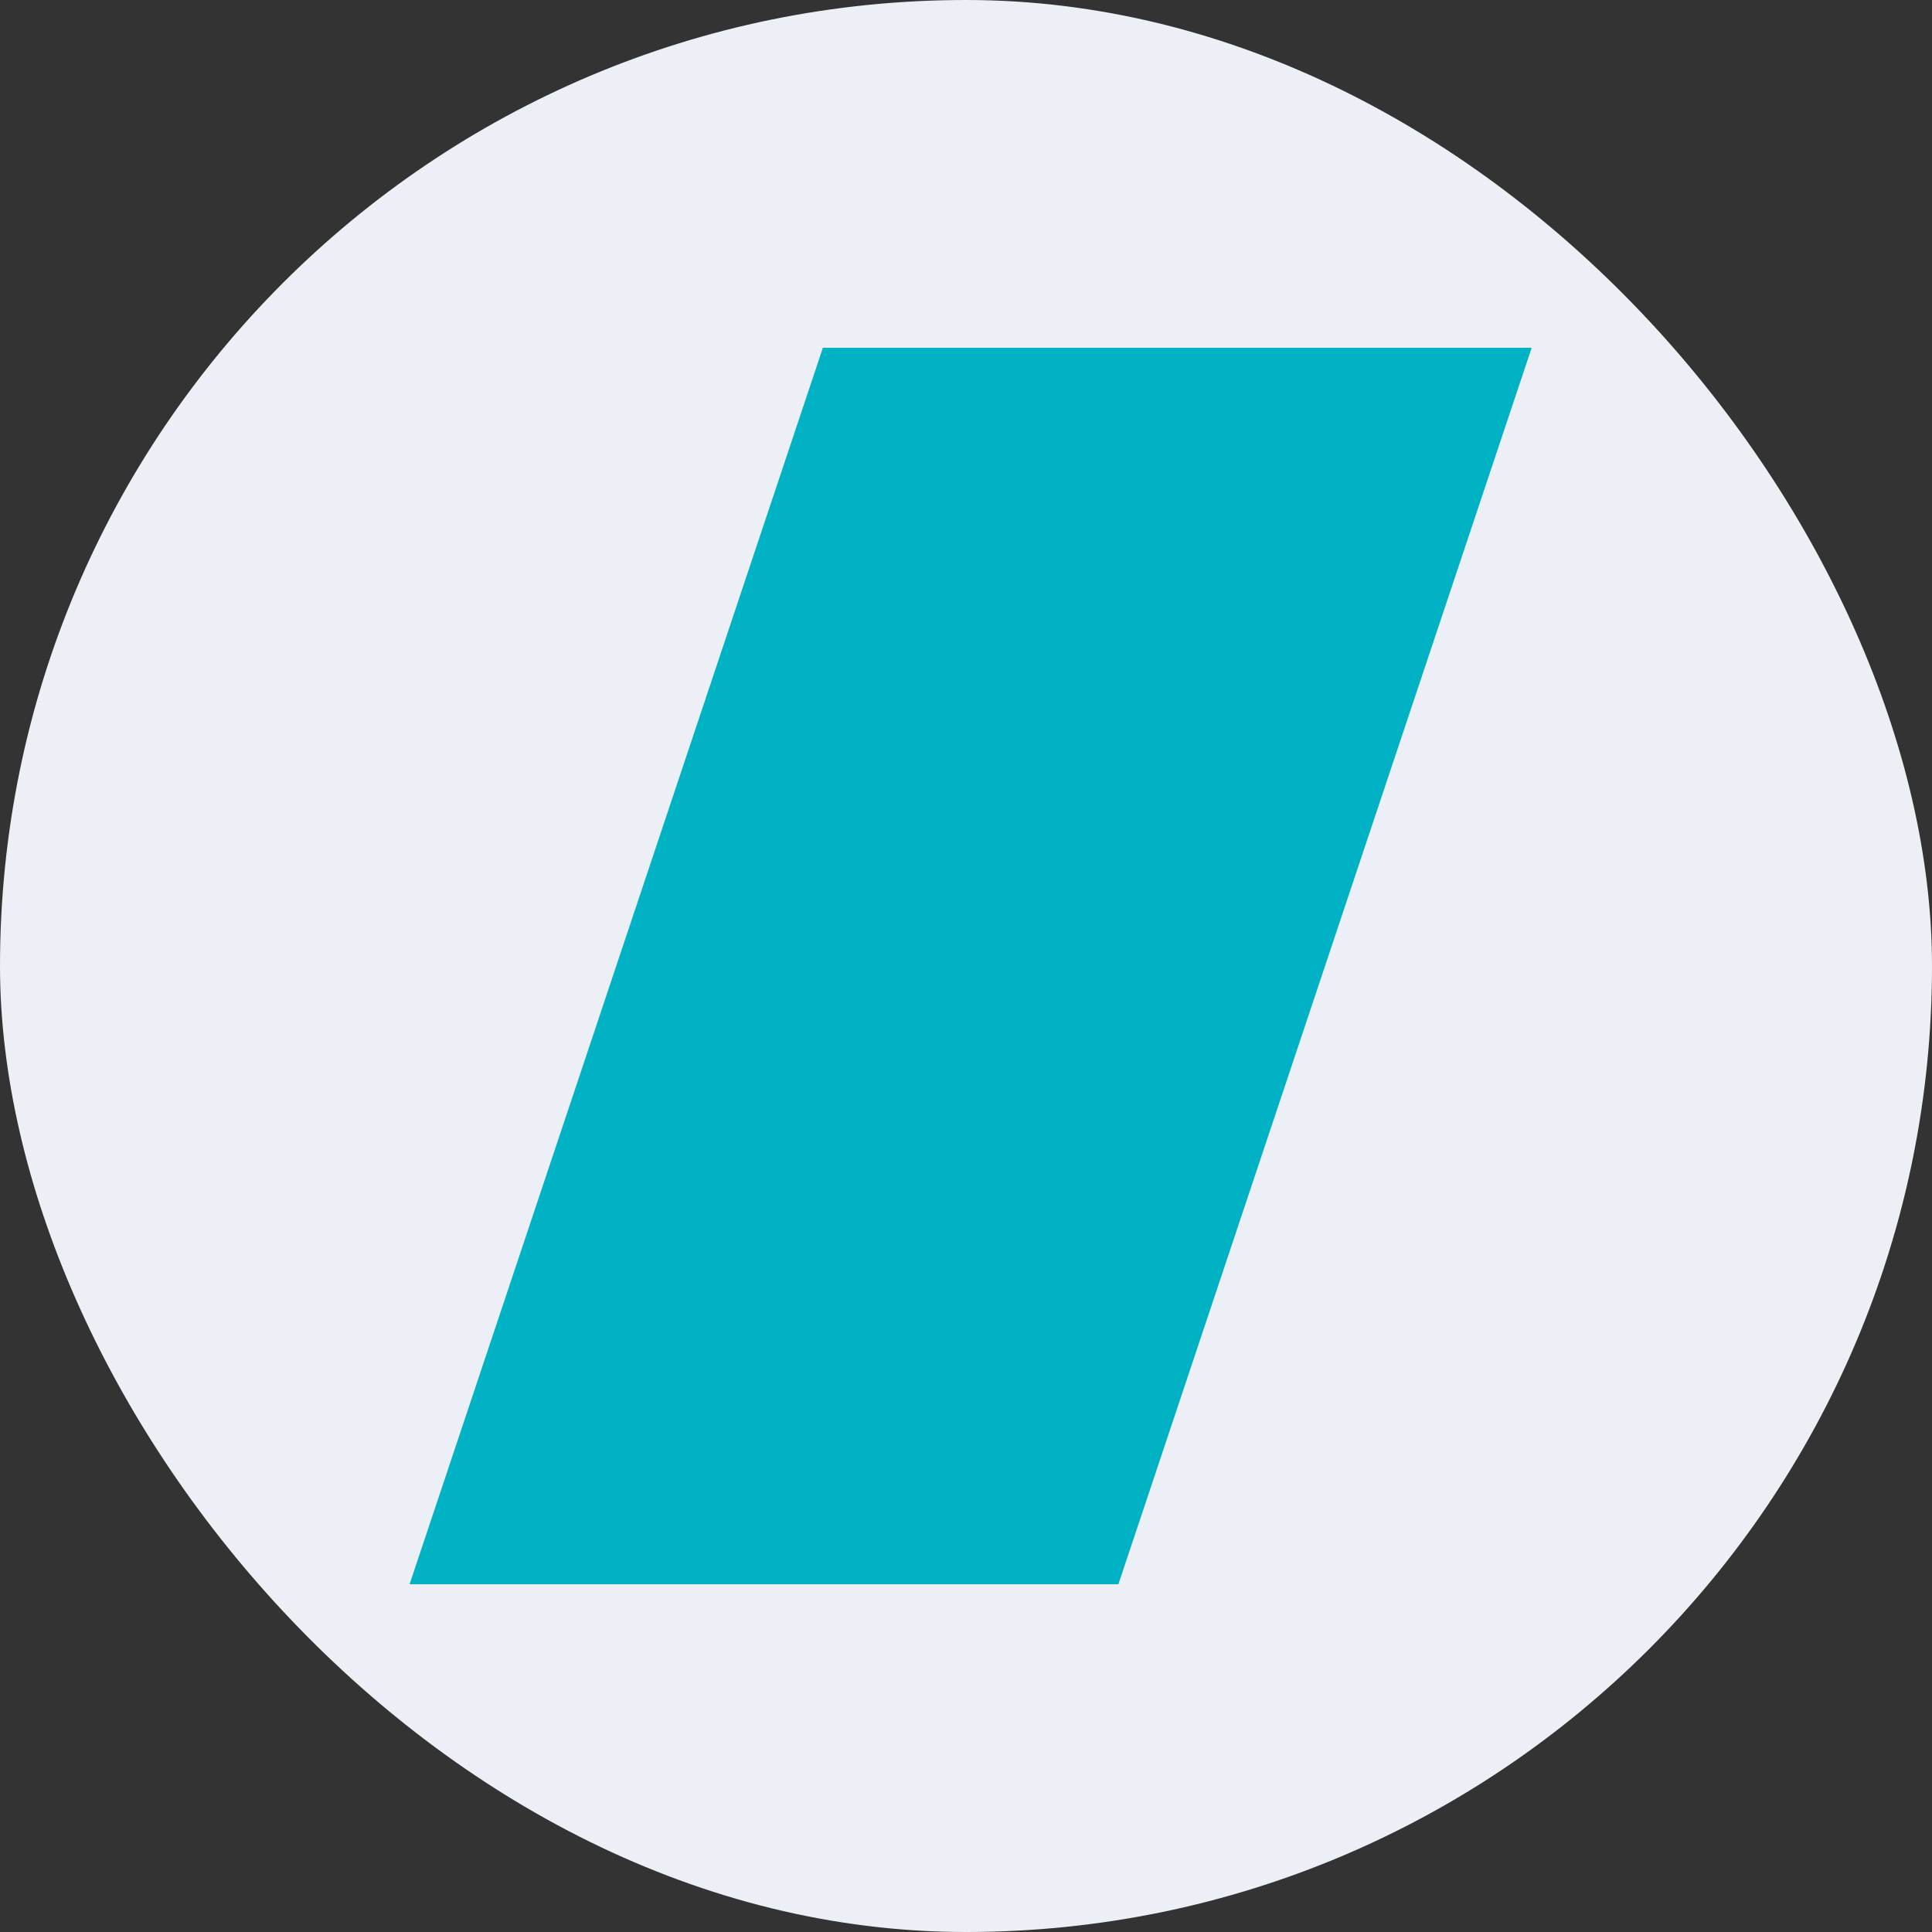
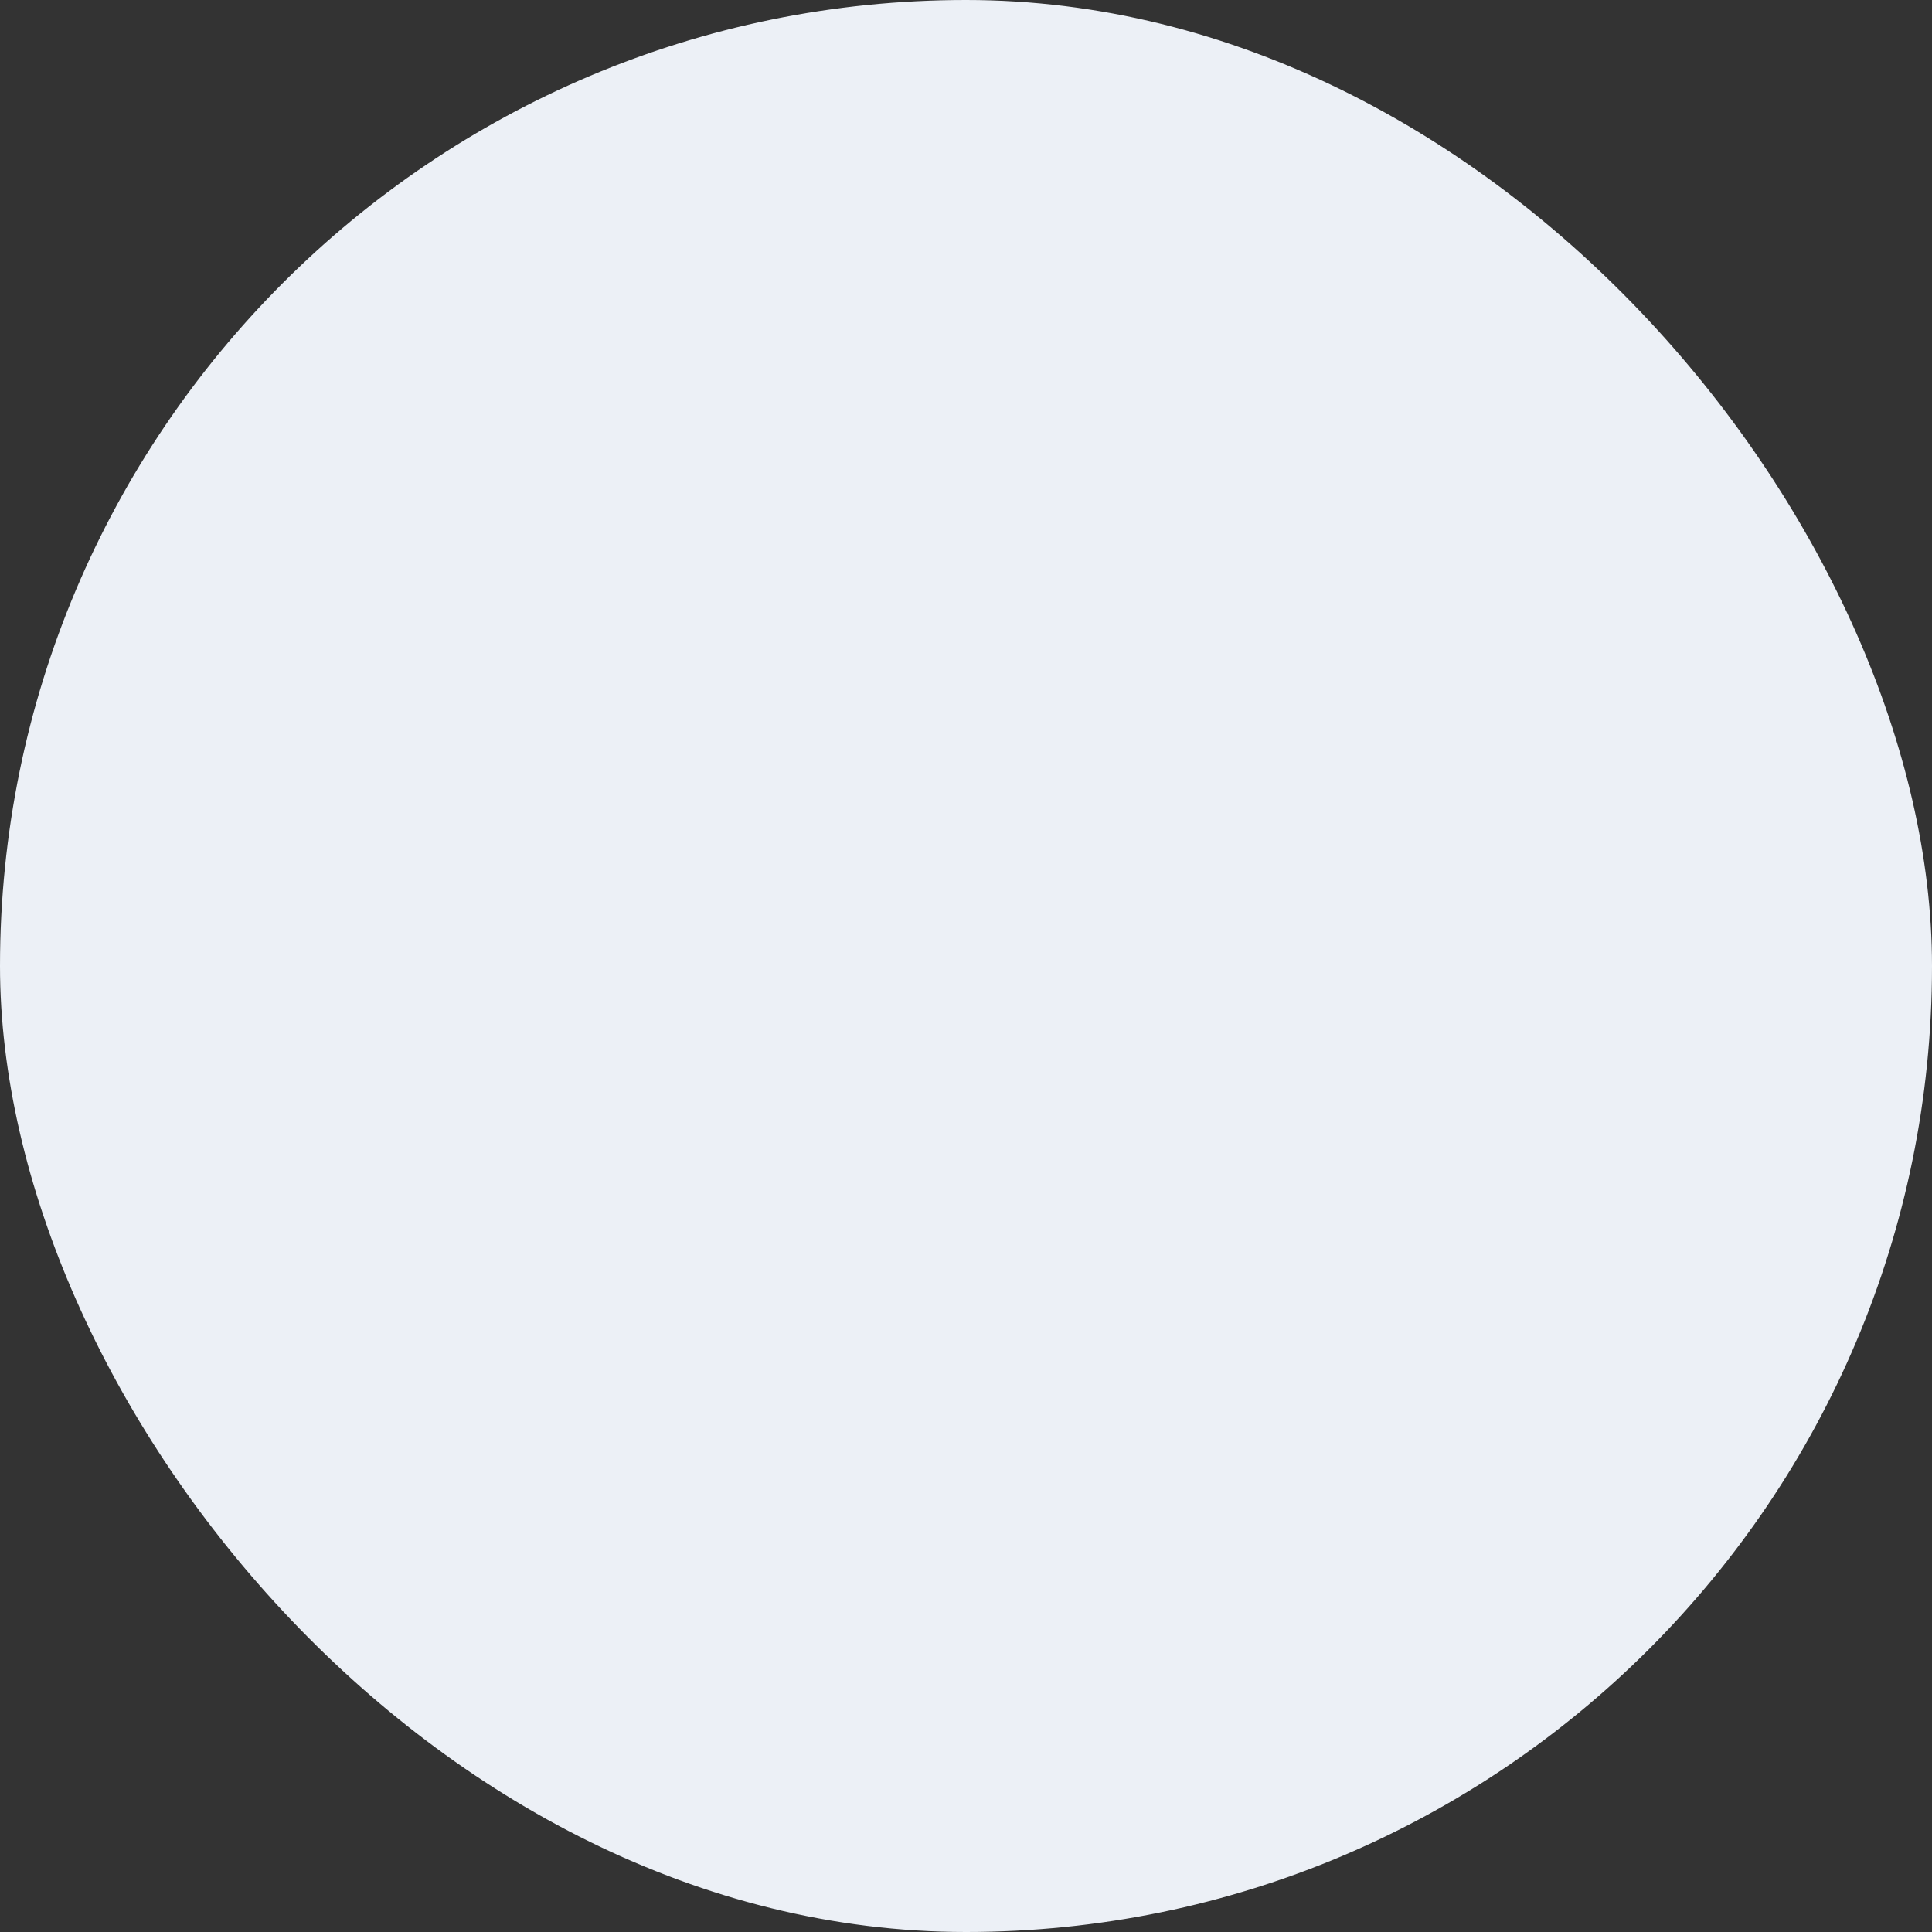
<svg xmlns="http://www.w3.org/2000/svg" width="50" height="50" viewBox="0 0 50 50" fill="none">
  <rect x="0" y="0" width="50" height="50" fill="#333333" stroke="none" />
  <rect width="50" height="50" rx="25" fill="#ECF0F6" />
-   <path d="M21.296 9L10.6 41H28.944L39.64 9H21.296Z" fill="#00B2C3" />
</svg>